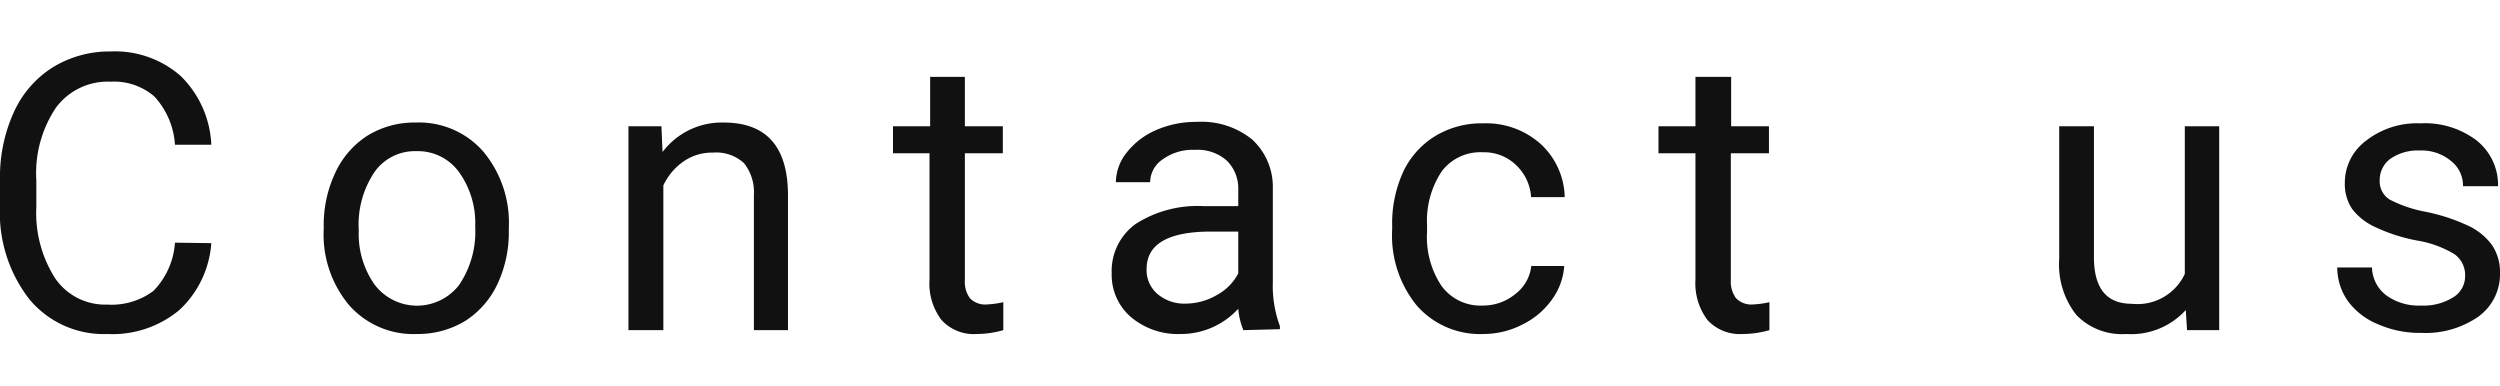
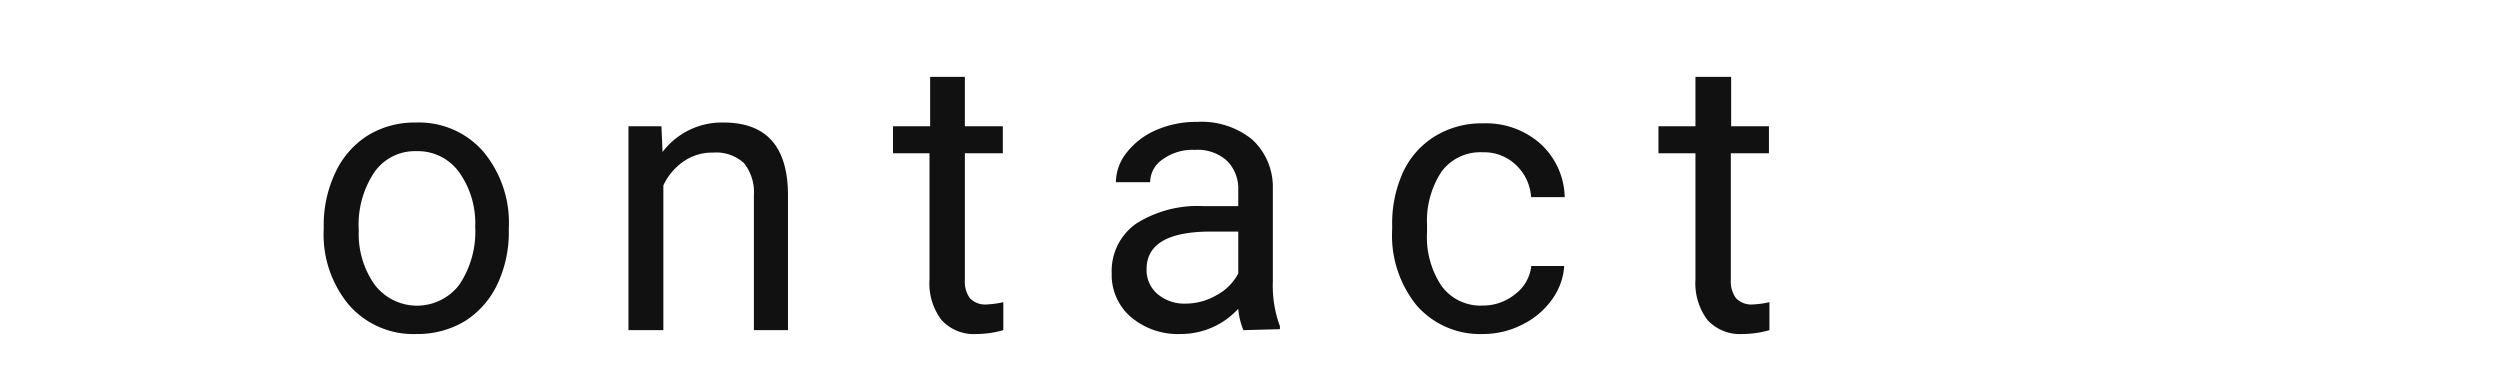
<svg xmlns="http://www.w3.org/2000/svg" viewBox="0 0 155.46 24">
  <title>emotional_page_title</title>
  <g id="contents12_ttl_en">
-     <path d="M13.14,15.12a6.27,6.27,0,0,1-2,4.17,6.5,6.5,0,0,1-4.47,1.48A6,6,0,0,1,1.82,18.6,8.76,8.76,0,0,1,0,12.8V11.16A9.71,9.71,0,0,1,.85,7,6.41,6.41,0,0,1,3.26,4.2a6.74,6.74,0,0,1,3.61-1,6.19,6.19,0,0,1,4.36,1.52A6.36,6.36,0,0,1,13.14,9H10.88A4.89,4.89,0,0,0,9.6,6a3.84,3.84,0,0,0-2.73-.92,4,4,0,0,0-3.38,1.6,7.3,7.3,0,0,0-1.23,4.54v1.65a7.54,7.54,0,0,0,1.16,4.42,3.76,3.76,0,0,0,3.25,1.65,4.33,4.33,0,0,0,2.87-.85,4.74,4.74,0,0,0,1.34-3Z" fill="#111" />
    <path d="M20.13,14.07a7.59,7.59,0,0,1,.73-3.35,5.42,5.42,0,0,1,2-2.29,5.56,5.56,0,0,1,3-.81,5.31,5.31,0,0,1,4.18,1.79,6.9,6.9,0,0,1,1.6,4.77v.15a7.56,7.56,0,0,1-.7,3.32,5.48,5.48,0,0,1-2,2.3,5.68,5.68,0,0,1-3,.82A5.33,5.33,0,0,1,21.73,19a6.82,6.82,0,0,1-1.6-4.74Zm2.18.26a5.44,5.44,0,0,0,1,3.39,3.31,3.31,0,0,0,5.24,0,5.91,5.91,0,0,0,1-3.63,5.43,5.43,0,0,0-1-3.38A3.16,3.16,0,0,0,25.89,9.4a3.07,3.07,0,0,0-2.59,1.28A5.85,5.85,0,0,0,22.31,14.33Z" fill="#111" />
-     <path d="M41.13,7.85l.07,1.6A4.62,4.62,0,0,1,45,7.62q4,0,4,4.53v8.38H46.88V12.14a2.9,2.9,0,0,0-.62-2,2.55,2.55,0,0,0-1.92-.65,3.09,3.09,0,0,0-1.85.56,3.74,3.74,0,0,0-1.24,1.48v9H39.08V7.85Z" fill="#111" />
+     <path d="M41.13,7.85l.07,1.6A4.62,4.62,0,0,1,45,7.62q4,0,4,4.53v8.38H46.88V12.14a2.9,2.9,0,0,0-.62-2,2.55,2.55,0,0,0-1.92-.65,3.09,3.09,0,0,0-1.85.56,3.74,3.74,0,0,0-1.24,1.48v9H39.08V7.85" fill="#111" />
    <path d="M60,4.78V7.85h2.36V9.53H60V17.4a1.74,1.74,0,0,0,.31,1.14,1.32,1.32,0,0,0,1.08.39,5.56,5.56,0,0,0,1-.14v1.74a6.11,6.11,0,0,1-1.66.24,2.71,2.71,0,0,1-2.19-.88,3.75,3.75,0,0,1-.74-2.5V9.53H55.53V7.85h2.31V4.78Z" fill="#111" />
    <path d="M77.32,20.53A4.37,4.37,0,0,1,77,19.2a4.84,4.84,0,0,1-3.6,1.57,4.52,4.52,0,0,1-3.08-1.06A3.45,3.45,0,0,1,69.13,17a3.6,3.6,0,0,1,1.5-3.08,7.13,7.13,0,0,1,4.24-1.1H77v-1A2.44,2.44,0,0,0,76.3,10a2.72,2.72,0,0,0-2-.68,3.16,3.16,0,0,0-2,.59,1.73,1.73,0,0,0-.78,1.42H69.39a3,3,0,0,1,.67-1.84,4.66,4.66,0,0,1,1.83-1.4,6.18,6.18,0,0,1,2.53-.51,5,5,0,0,1,3.44,1.09,4,4,0,0,1,1.29,3v5.84a7.22,7.22,0,0,0,.44,2.77v.19Zm-3.6-1.65a3.85,3.85,0,0,0,1.94-.53A3.22,3.22,0,0,0,77,17v-2.6h-1.7c-2.66,0-4,.78-4,2.33A1.94,1.94,0,0,0,72,18.3,2.56,2.56,0,0,0,73.72,18.88Z" fill="#111" />
    <path d="M92.22,19a3.14,3.14,0,0,0,2-.71,2.52,2.52,0,0,0,1-1.75h2.05a4,4,0,0,1-.75,2.07,4.9,4.9,0,0,1-1.85,1.57,5.32,5.32,0,0,1-2.44.59A5.23,5.23,0,0,1,88.1,19a6.9,6.9,0,0,1-1.53-4.73V14a7.69,7.69,0,0,1,.68-3.3,5.2,5.2,0,0,1,2-2.24,5.56,5.56,0,0,1,3-.79,5.08,5.08,0,0,1,3.54,1.27,4.62,4.62,0,0,1,1.51,3.32H95.21a3,3,0,0,0-.94-2,2.85,2.85,0,0,0-2.06-.79,3,3,0,0,0-2.56,1.19A5.55,5.55,0,0,0,88.74,14v.41a5.47,5.47,0,0,0,.9,3.37A3,3,0,0,0,92.22,19Z" fill="#111" />
    <path d="M107.65,4.78V7.85H110V9.53h-2.37V17.4a1.74,1.74,0,0,0,.32,1.14,1.32,1.32,0,0,0,1.08.39,5.56,5.56,0,0,0,1-.14v1.74a6.18,6.18,0,0,1-1.67.24,2.73,2.73,0,0,1-2.19-.88,3.8,3.8,0,0,1-.74-2.5V9.53h-2.3V7.85h2.3V4.78Z" fill="#111" />
-     <path d="M135.92,19.28a4.6,4.6,0,0,1-3.71,1.49,3.94,3.94,0,0,1-3.09-1.18,5.06,5.06,0,0,1-1.07-3.49V7.85h2.16V16c0,1.92.78,2.89,2.35,2.89a3.24,3.24,0,0,0,3.3-1.86V7.85H138V20.53H136Z" fill="#111" />
-     <path d="M153.29,17.17a1.59,1.59,0,0,0-.67-1.37,6.55,6.55,0,0,0-2.3-.84,10.76,10.76,0,0,1-2.62-.84A3.81,3.81,0,0,1,146.27,13a2.78,2.78,0,0,1-.46-1.62,3.26,3.26,0,0,1,1.32-2.63,5.14,5.14,0,0,1,3.37-1.08A5.32,5.32,0,0,1,154,8.73a3.54,3.54,0,0,1,1.34,2.85h-2.18A1.94,1.94,0,0,0,152.4,10a2.82,2.82,0,0,0-1.9-.64,3,3,0,0,0-1.85.51,1.63,1.63,0,0,0-.67,1.35,1.33,1.33,0,0,0,.62,1.19,8,8,0,0,0,2.24.76,11.73,11.73,0,0,1,2.63.86,3.83,3.83,0,0,1,1.5,1.22,3,3,0,0,1,.49,1.73,3.25,3.25,0,0,1-1.36,2.72,5.75,5.75,0,0,1-3.53,1,6.38,6.38,0,0,1-2.7-.54A4.34,4.34,0,0,1,146,18.72a3.62,3.62,0,0,1-.66-2.09h2.16a2.24,2.24,0,0,0,.88,1.73,3.42,3.42,0,0,0,2.15.64,3.48,3.48,0,0,0,2-.5A1.53,1.53,0,0,0,153.29,17.17Z" fill="#111" />
  </g>
</svg>